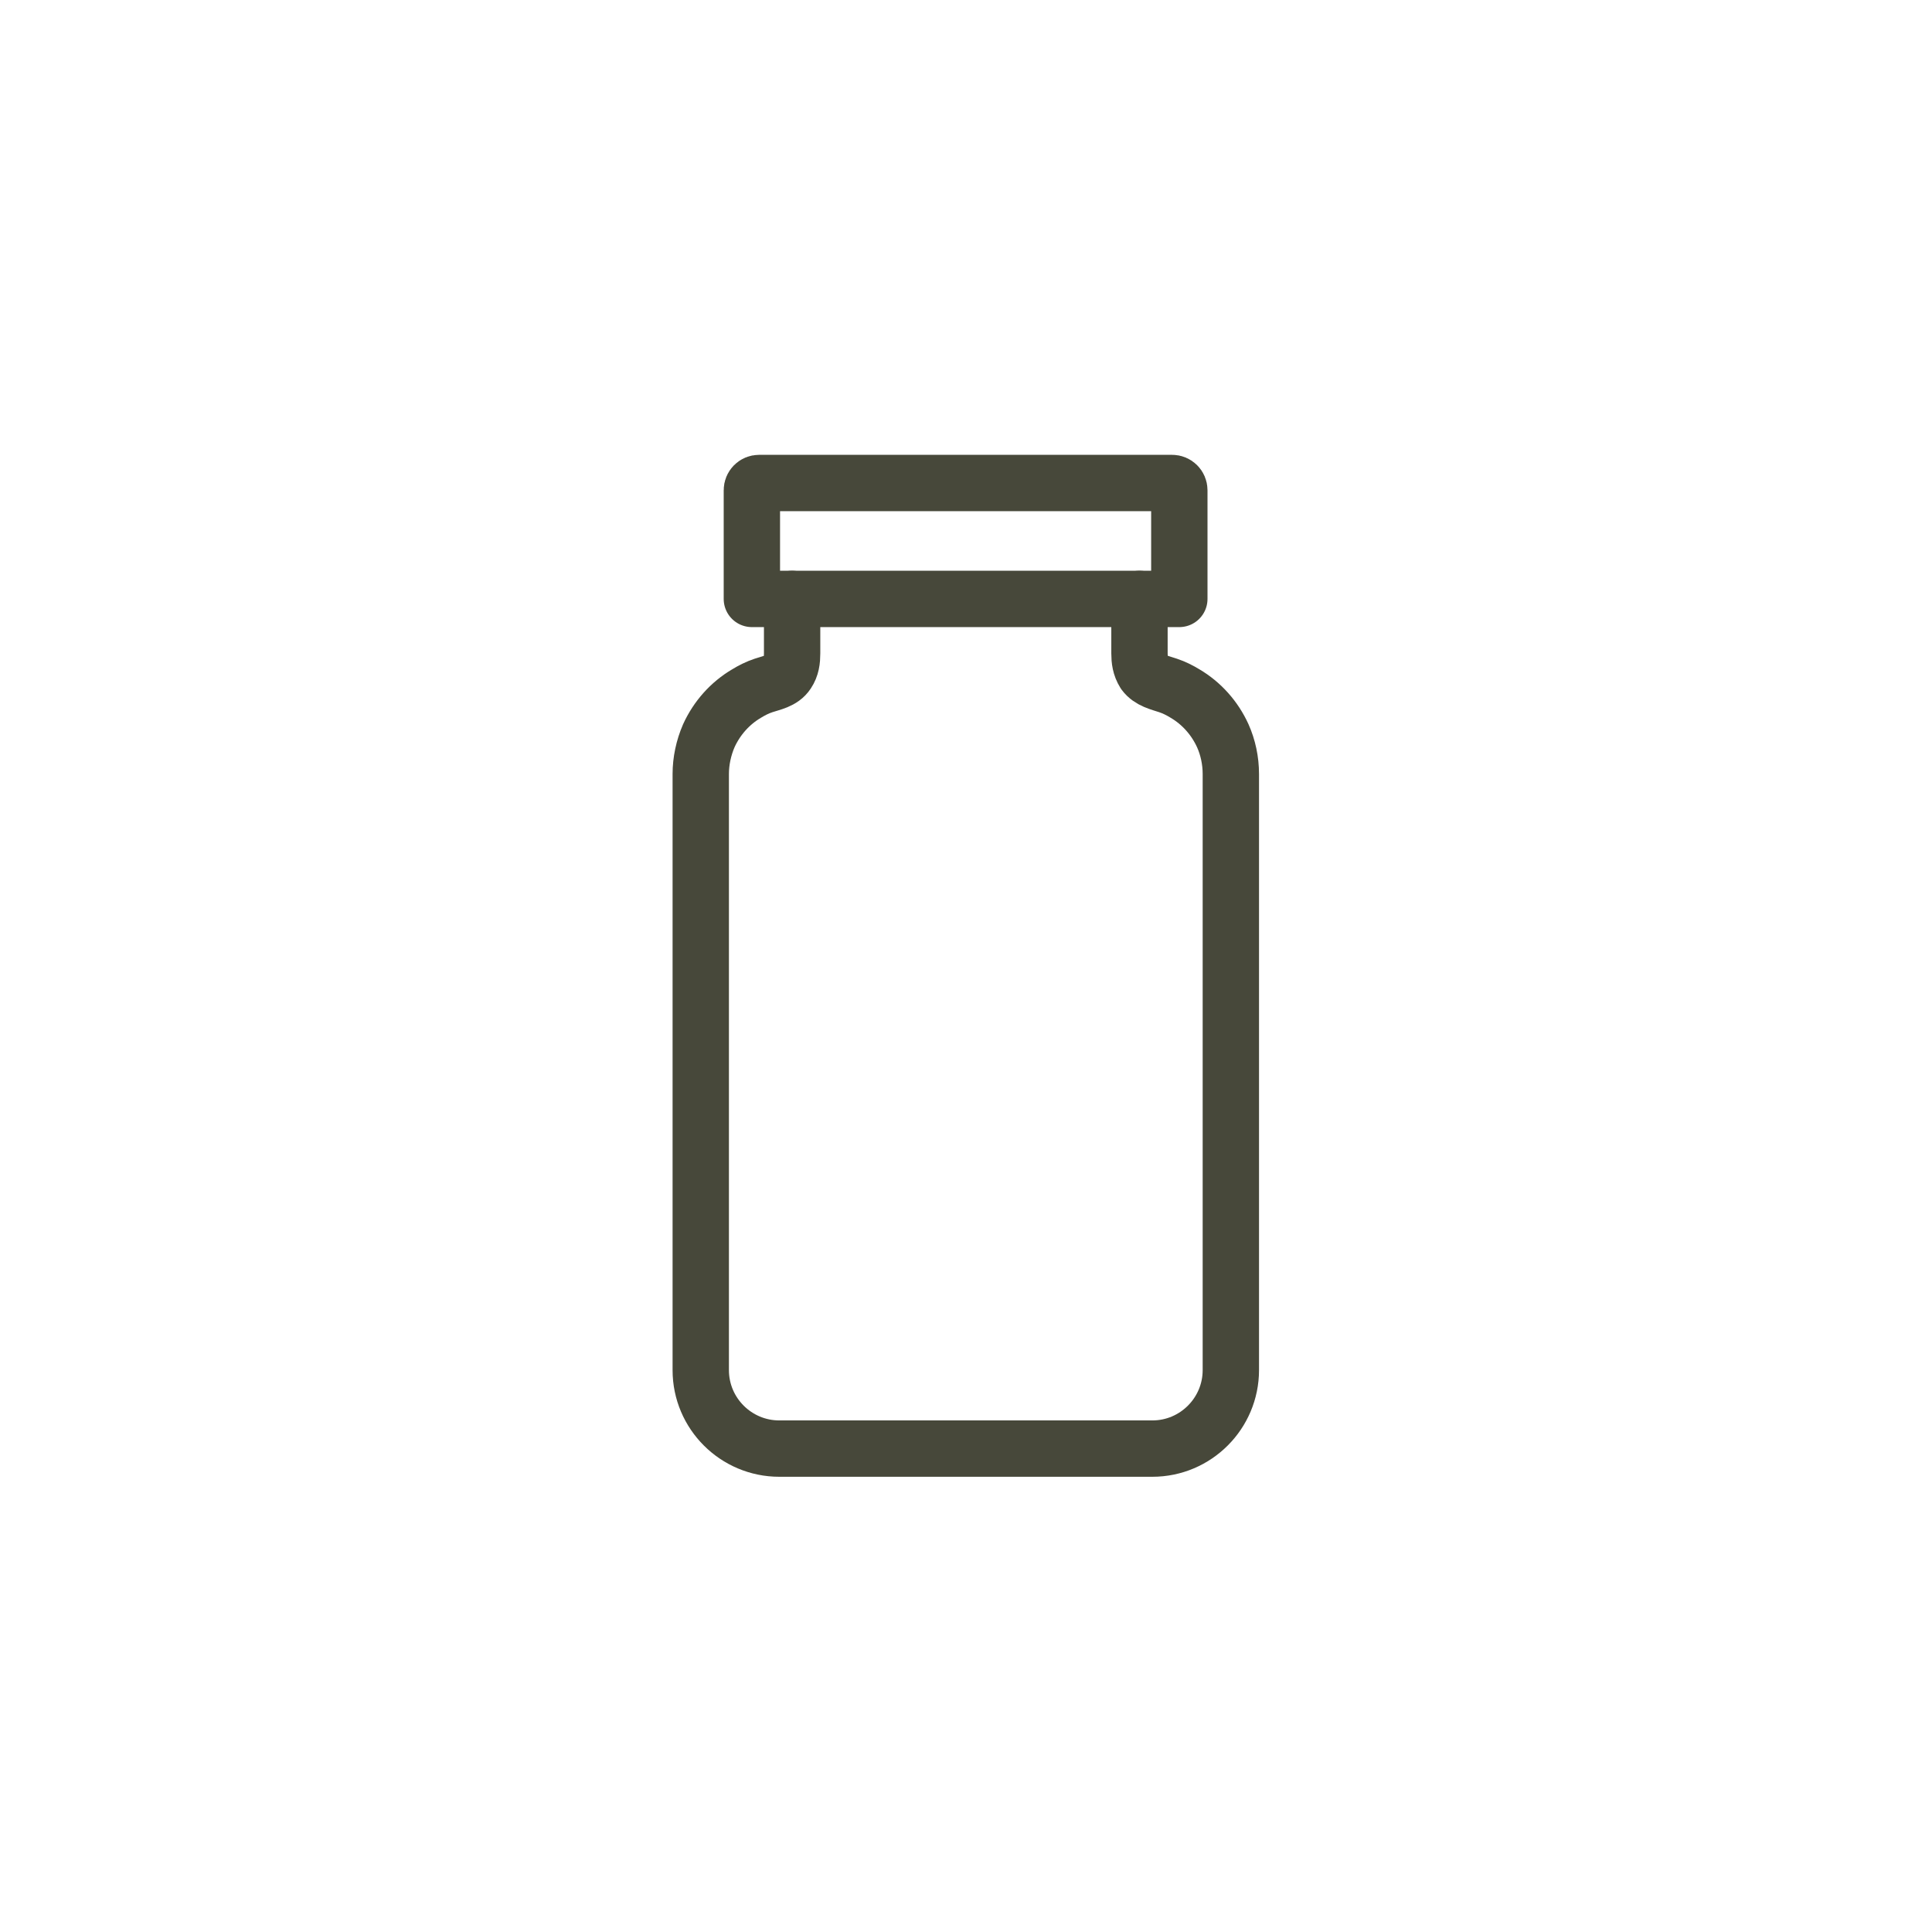
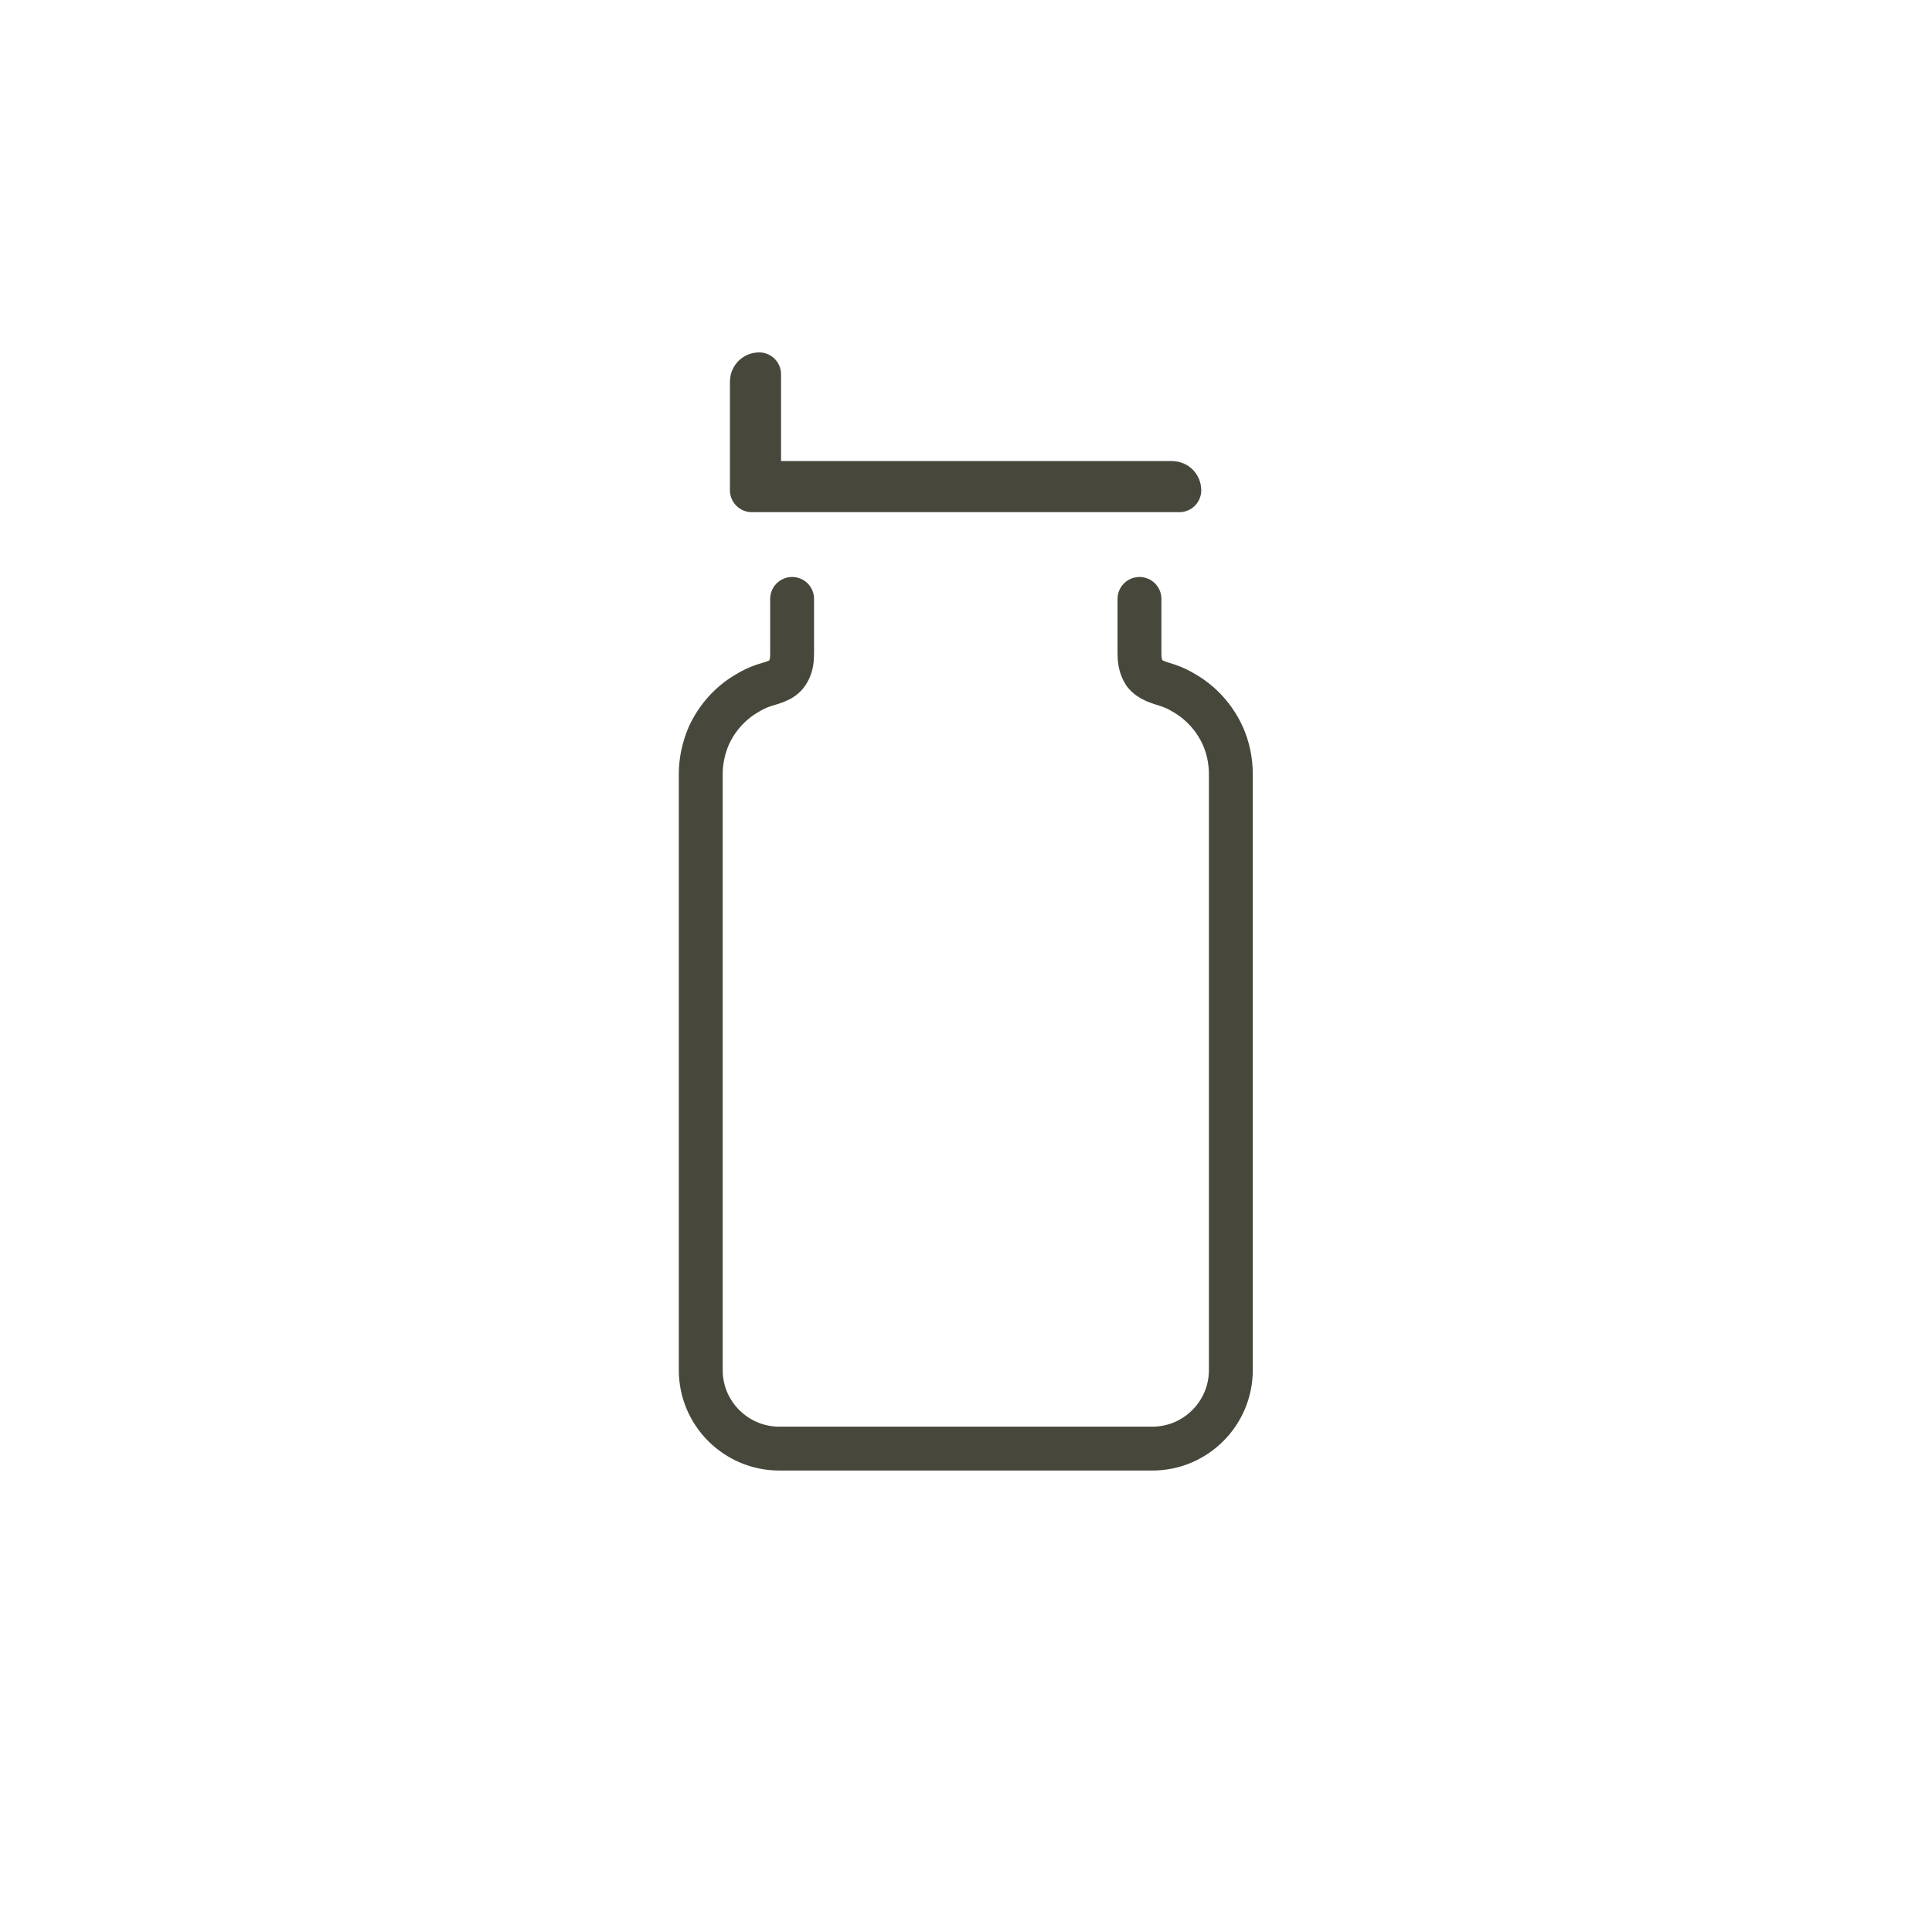
<svg xmlns="http://www.w3.org/2000/svg" viewBox="0 0 48 48" height="48" width="48" id="a">
-   <path stroke-width="1.09" stroke-linejoin="round" stroke-linecap="round" stroke="#47483b" fill="none" d="M18.86,12h10.26c.1,0,.18.08.18.18v2.7h-10.62v-2.7c0-.1.08-.18.18-.18Z" />
+   <path stroke-width="1.09" stroke-linejoin="round" stroke-linecap="round" stroke="#47483b" fill="none" d="M18.86,12h10.26c.1,0,.18.08.18.18h-10.62v-2.7c0-.1.08-.18.18-.18Z" />
  <path stroke-width="1.09" stroke-linejoin="round" stroke-linecap="round" stroke="#47483b" fill="none" d="M19.68,14.88v1.35c0,.18-.02.34-.12.49-.13.2-.38.24-.59.31-.15.05-.29.12-.42.2-.41.24-.74.61-.94,1.05-.13.3-.2.63-.2.95v14.81c0,1.08.88,1.95,1.95,1.95h9.27c1.08,0,1.95-.88,1.95-1.95v-14.81c0-.33-.07-.66-.2-.95-.2-.44-.53-.81-.94-1.05-.13-.08-.27-.15-.42-.2-.21-.07-.45-.12-.59-.31-.1-.16-.12-.32-.12-.49v-1.35" />
-   <path stroke-width="1.4" stroke-linejoin="round" stroke-linecap="round" stroke="#47483a" fill="none" d="M18.86,12h10.26c.1,0,.18.08.18.18v2.7h-10.62v-2.7c0-.1.08-.18.18-.18Z" />
-   <path stroke-width="1.4" stroke-linejoin="round" stroke-linecap="round" stroke="#47483a" fill="none" d="M19.68,14.88v1.35c0,.18-.02.34-.12.49-.13.2-.38.24-.59.31-.15.05-.29.12-.42.2-.41.24-.74.61-.94,1.05-.13.3-.2.63-.2.95v14.81c0,1.08.88,1.95,1.95,1.95h9.27c1.08,0,1.95-.88,1.95-1.95v-14.81c0-.33-.07-.66-.2-.95-.2-.44-.53-.81-.94-1.05-.13-.08-.27-.15-.42-.2-.21-.07-.45-.12-.59-.31-.1-.16-.12-.32-.12-.49v-1.35" />
</svg>